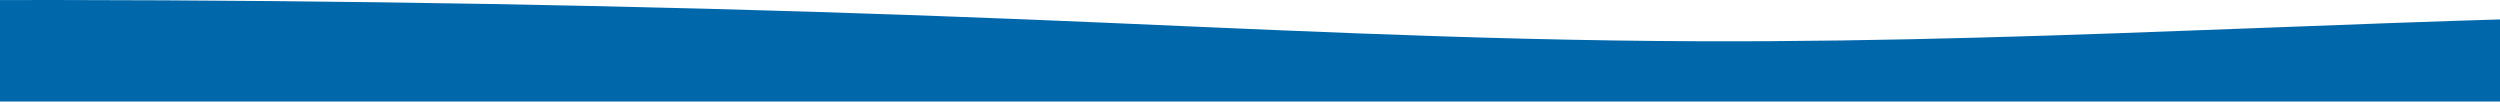
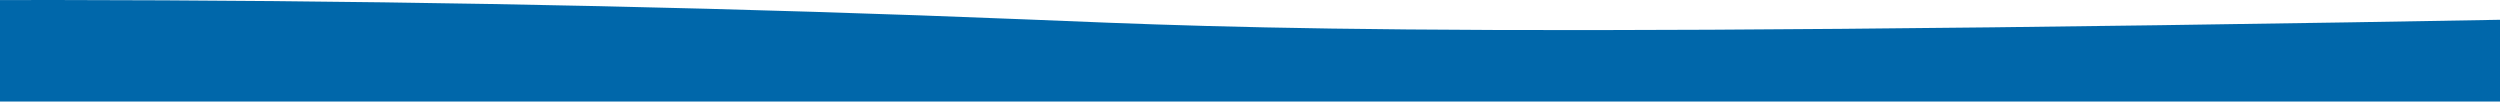
<svg xmlns="http://www.w3.org/2000/svg" width="1280" height="52" viewBox="0 0 1280 52" fill="none">
-   <path d="M1851.36 17.983C1711 14.906 1577.15 7.185 1434.29 7.273C1241.36 7.392 1063.79 21.769 870.931 21.129C750.316 20.728 637.933 14.491 524.029 9.886C241.196 -1.547 -70.854 -3.113 -361.19 5.444C-509.037 9.802 -658.27 16.779 -809.028 14.064C-901.084 12.405 -987.663 7.172 -1080.79 6.855C-1190.92 6.481 -1292.68 12.969 -1397.35 16.944C-1425.24 18.003 -1454.98 18.835 -1485 19.306V51.999H2200V15.811C2087.17 19.637 1966.94 20.516 1851.35 17.983H1851.36Z" fill="#0067AA" />
+   <path d="M1851.36 17.983C1711 14.906 1577.15 7.185 1434.29 7.273C750.316 20.728 637.933 14.491 524.029 9.886C241.196 -1.547 -70.854 -3.113 -361.19 5.444C-509.037 9.802 -658.27 16.779 -809.028 14.064C-901.084 12.405 -987.663 7.172 -1080.79 6.855C-1190.92 6.481 -1292.68 12.969 -1397.35 16.944C-1425.24 18.003 -1454.98 18.835 -1485 19.306V51.999H2200V15.811C2087.17 19.637 1966.94 20.516 1851.35 17.983H1851.36Z" fill="#0067AA" />
</svg>